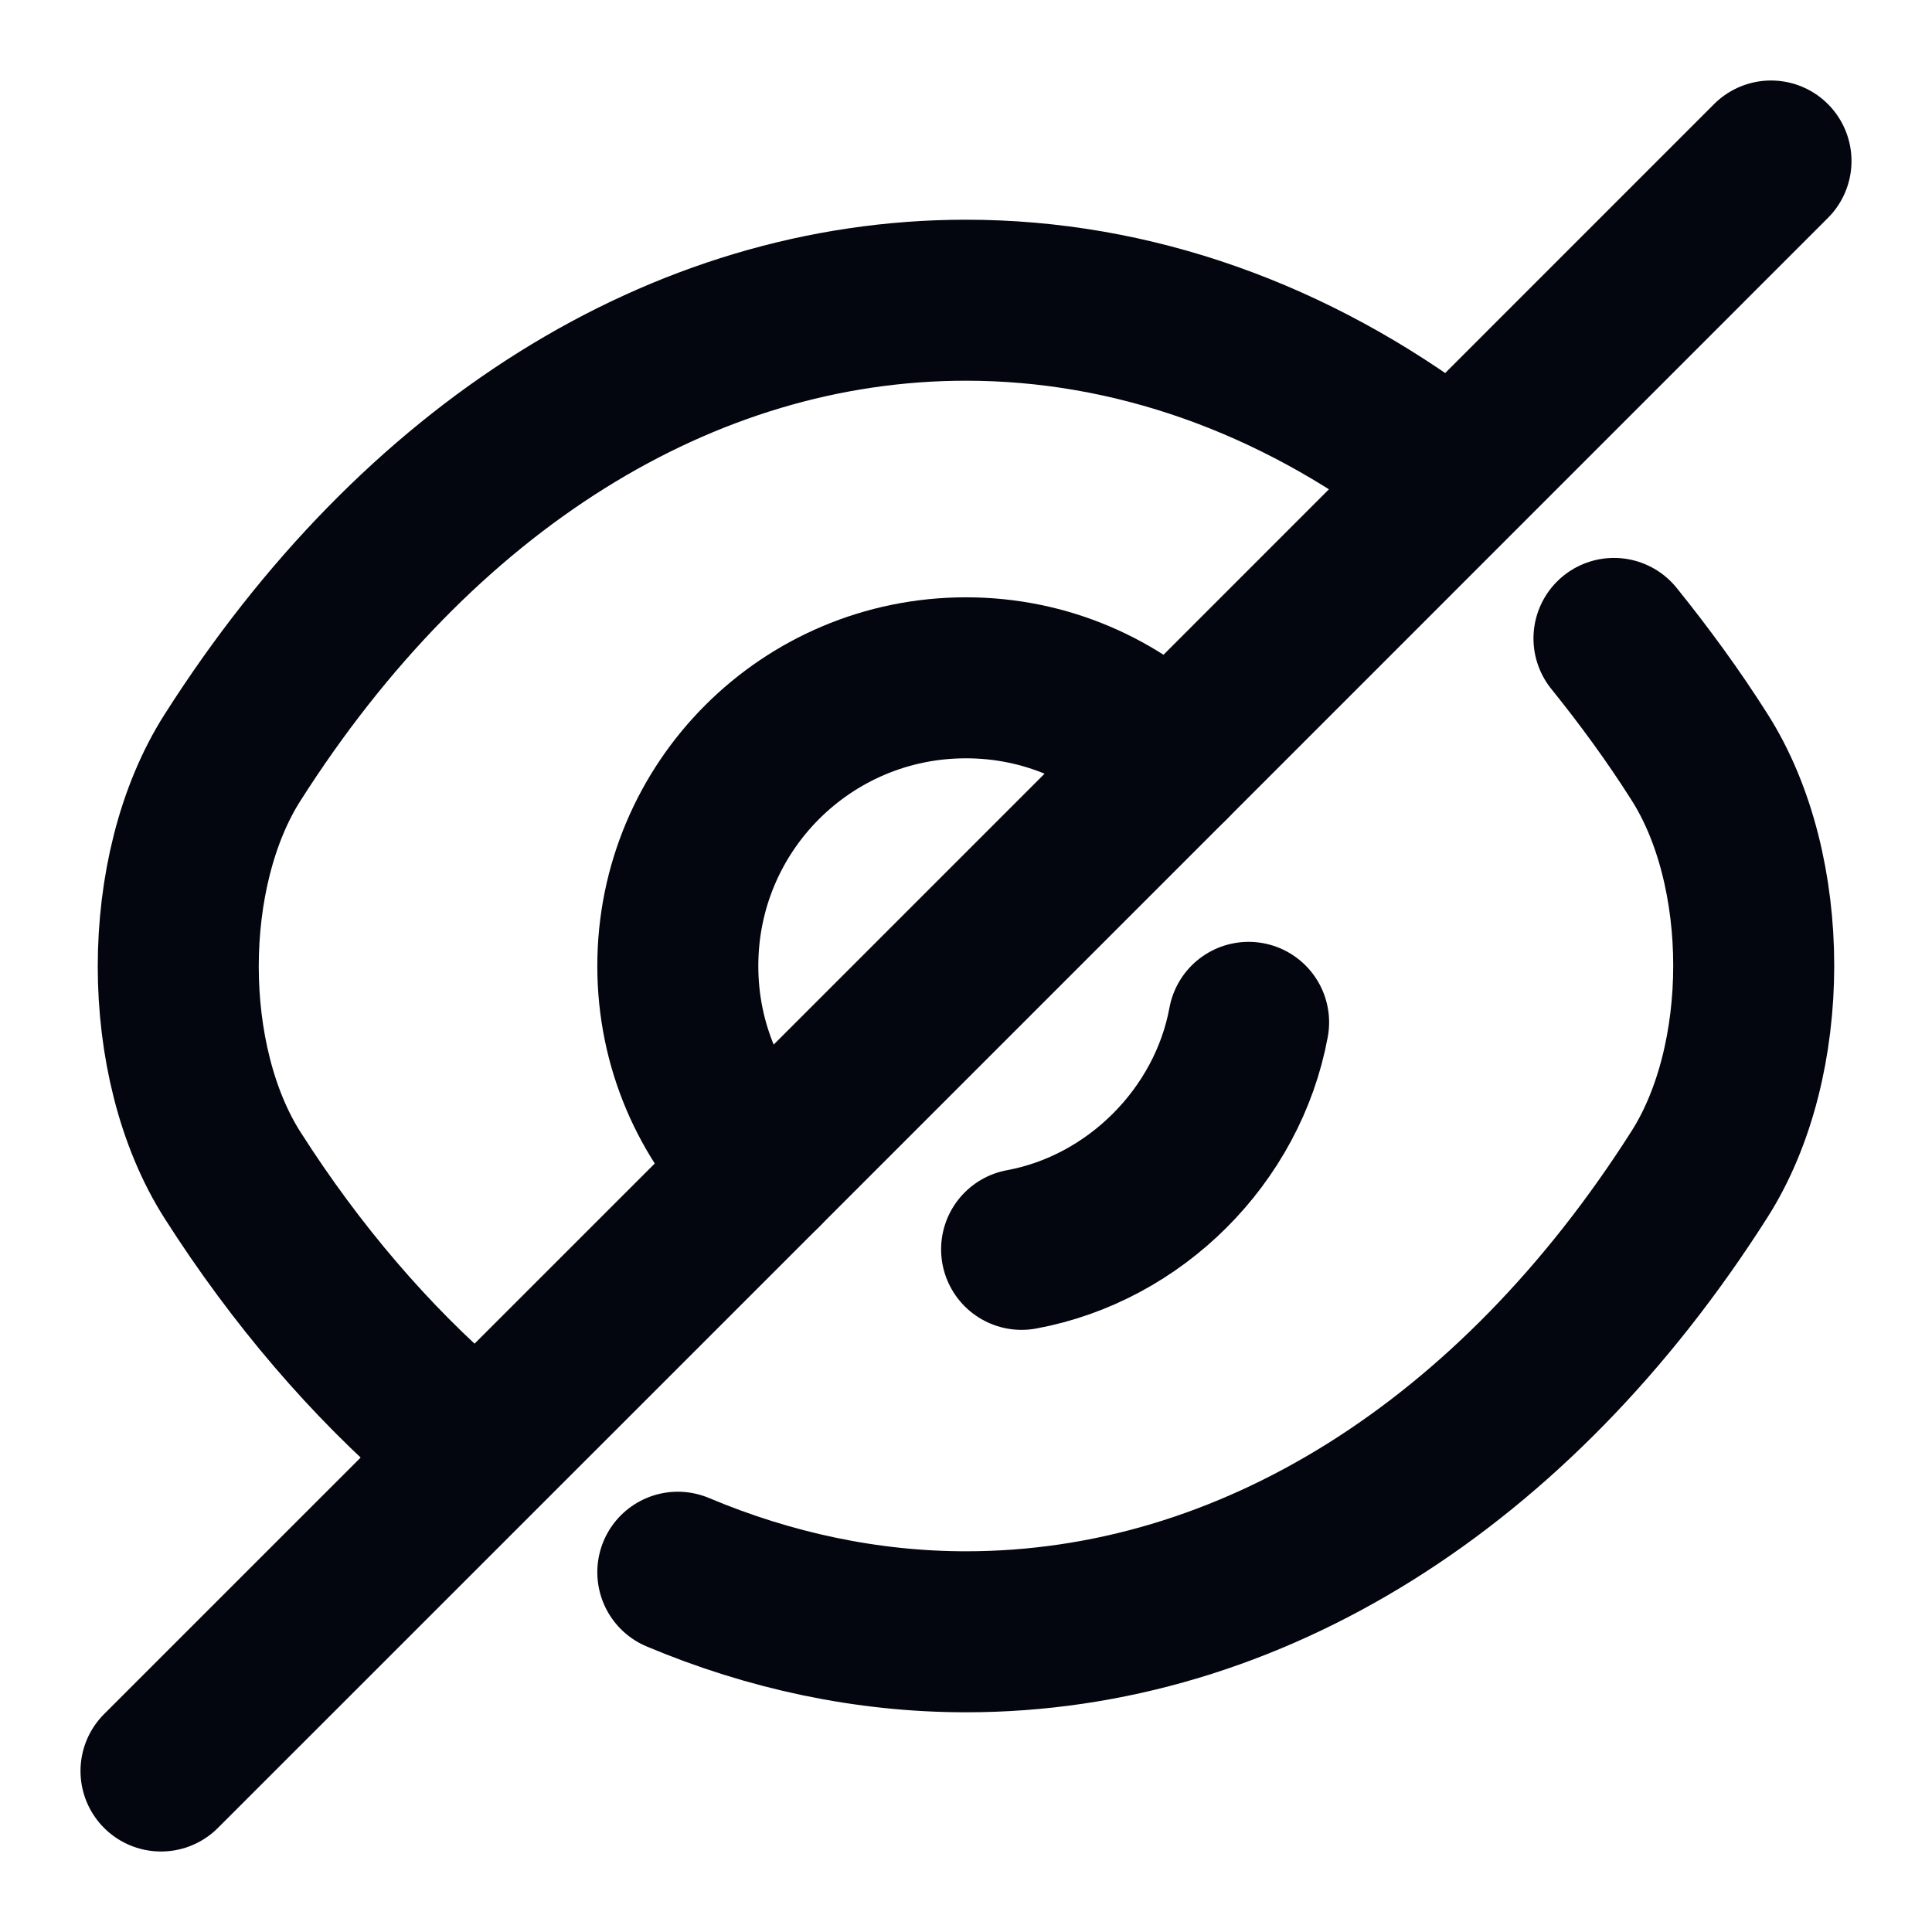
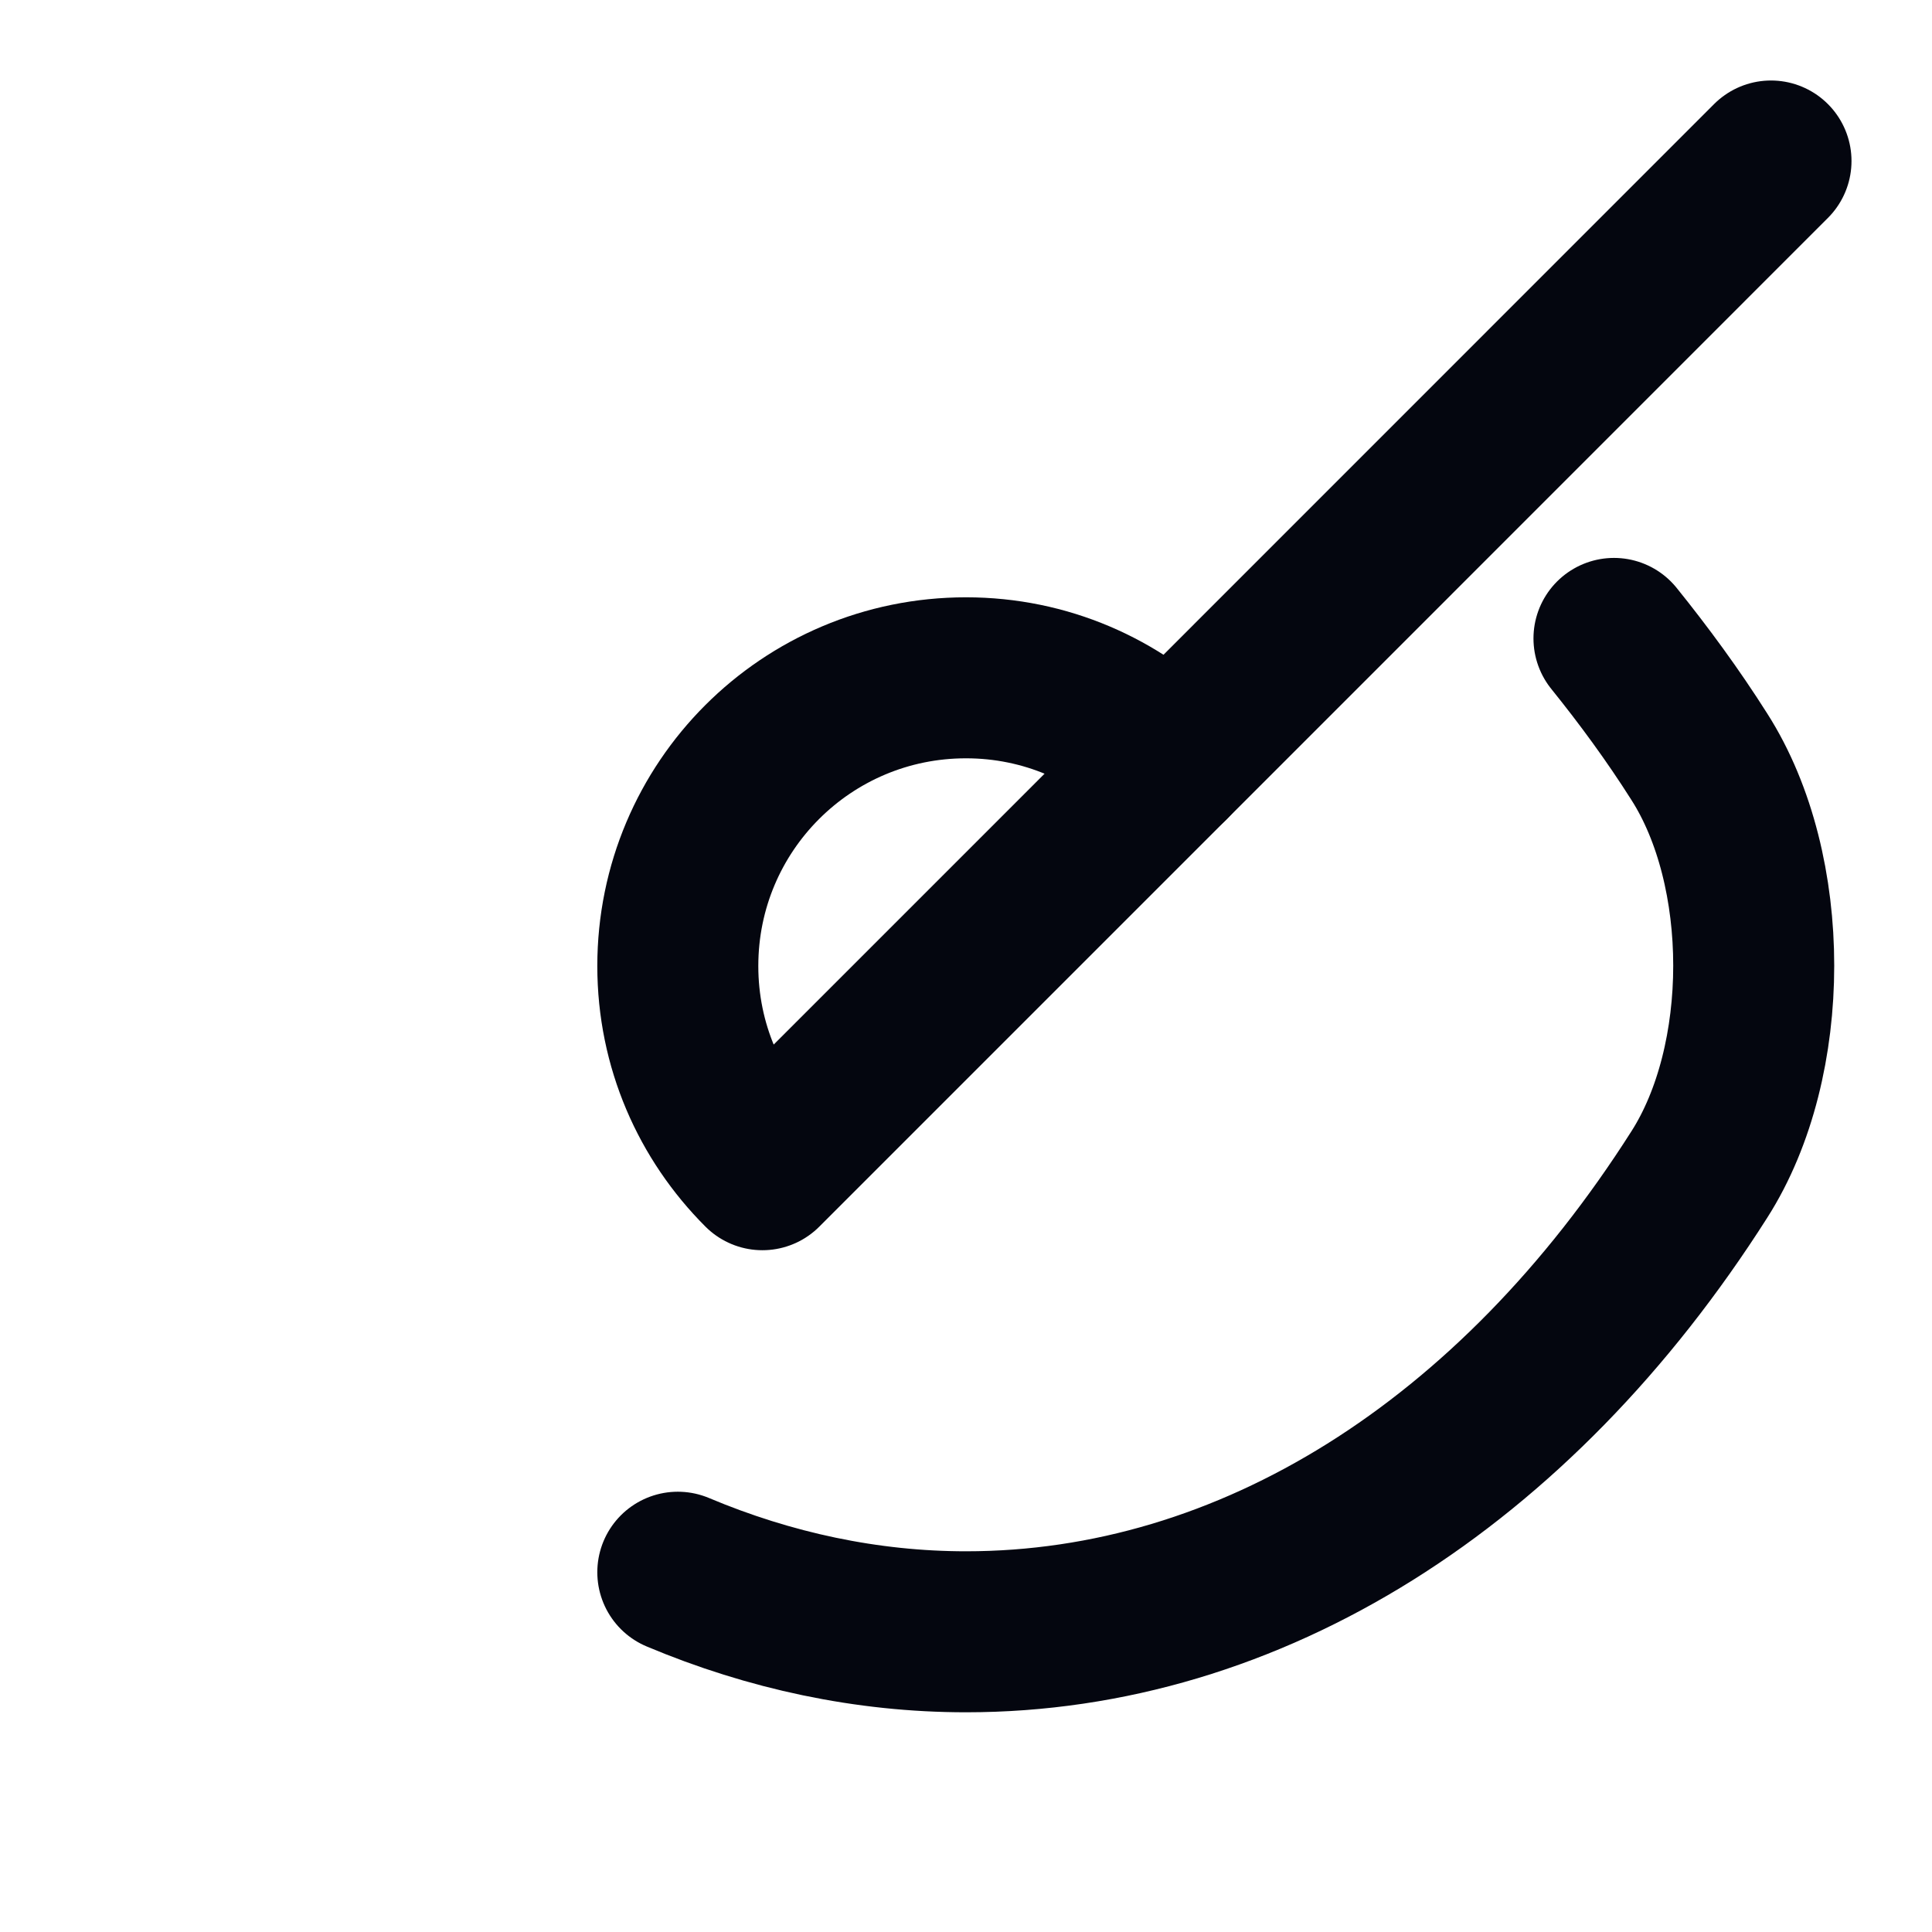
<svg xmlns="http://www.w3.org/2000/svg" width="18" height="18" viewBox="0 0 18 18" fill="none">
  <g id="eye-slash">
    <path id="Vector" d="M10.898 7.103L7.103 10.898C6.615 10.41 6.315 9.743 6.315 9C6.315 7.515 7.515 6.315 9 6.315C9.742 6.315 10.41 6.615 10.898 7.103Z" stroke="#04060F" stroke-width="1.5" stroke-linecap="round" stroke-linejoin="round" />
-     <path id="Vector_2" d="M13.365 4.327C12.053 3.337 10.553 2.797 9 2.797C6.353 2.797 3.885 4.357 2.167 7.057C1.492 8.115 1.492 9.892 2.167 10.95C2.76 11.88 3.45 12.682 4.2 13.328" stroke="#04060F" stroke-width="1.5" stroke-linecap="round" stroke-linejoin="round" />
    <path id="Vector_3" d="M6.315 14.648C7.17 15.008 8.078 15.203 9 15.203C11.648 15.203 14.115 13.643 15.832 10.943C16.508 9.885 16.508 8.108 15.832 7.05C15.585 6.66 15.315 6.293 15.037 5.948" stroke="#04060F" stroke-width="1.5" stroke-linecap="round" stroke-linejoin="round" />
-     <path id="Vector_4" d="M11.633 9.525C11.438 10.582 10.575 11.445 9.518 11.64" stroke="#04060F" stroke-width="1.5" stroke-linecap="round" stroke-linejoin="round" />
-     <path id="Vector_5" d="M7.103 10.898L1.5 16.5" stroke="#04060F" stroke-width="1.5" stroke-linecap="round" stroke-linejoin="round" />
    <path id="Vector_6" d="M16.5 1.5L10.898 7.103" stroke="#04060F" stroke-width="1.5" stroke-linecap="round" stroke-linejoin="round" />
  </g>
</svg>